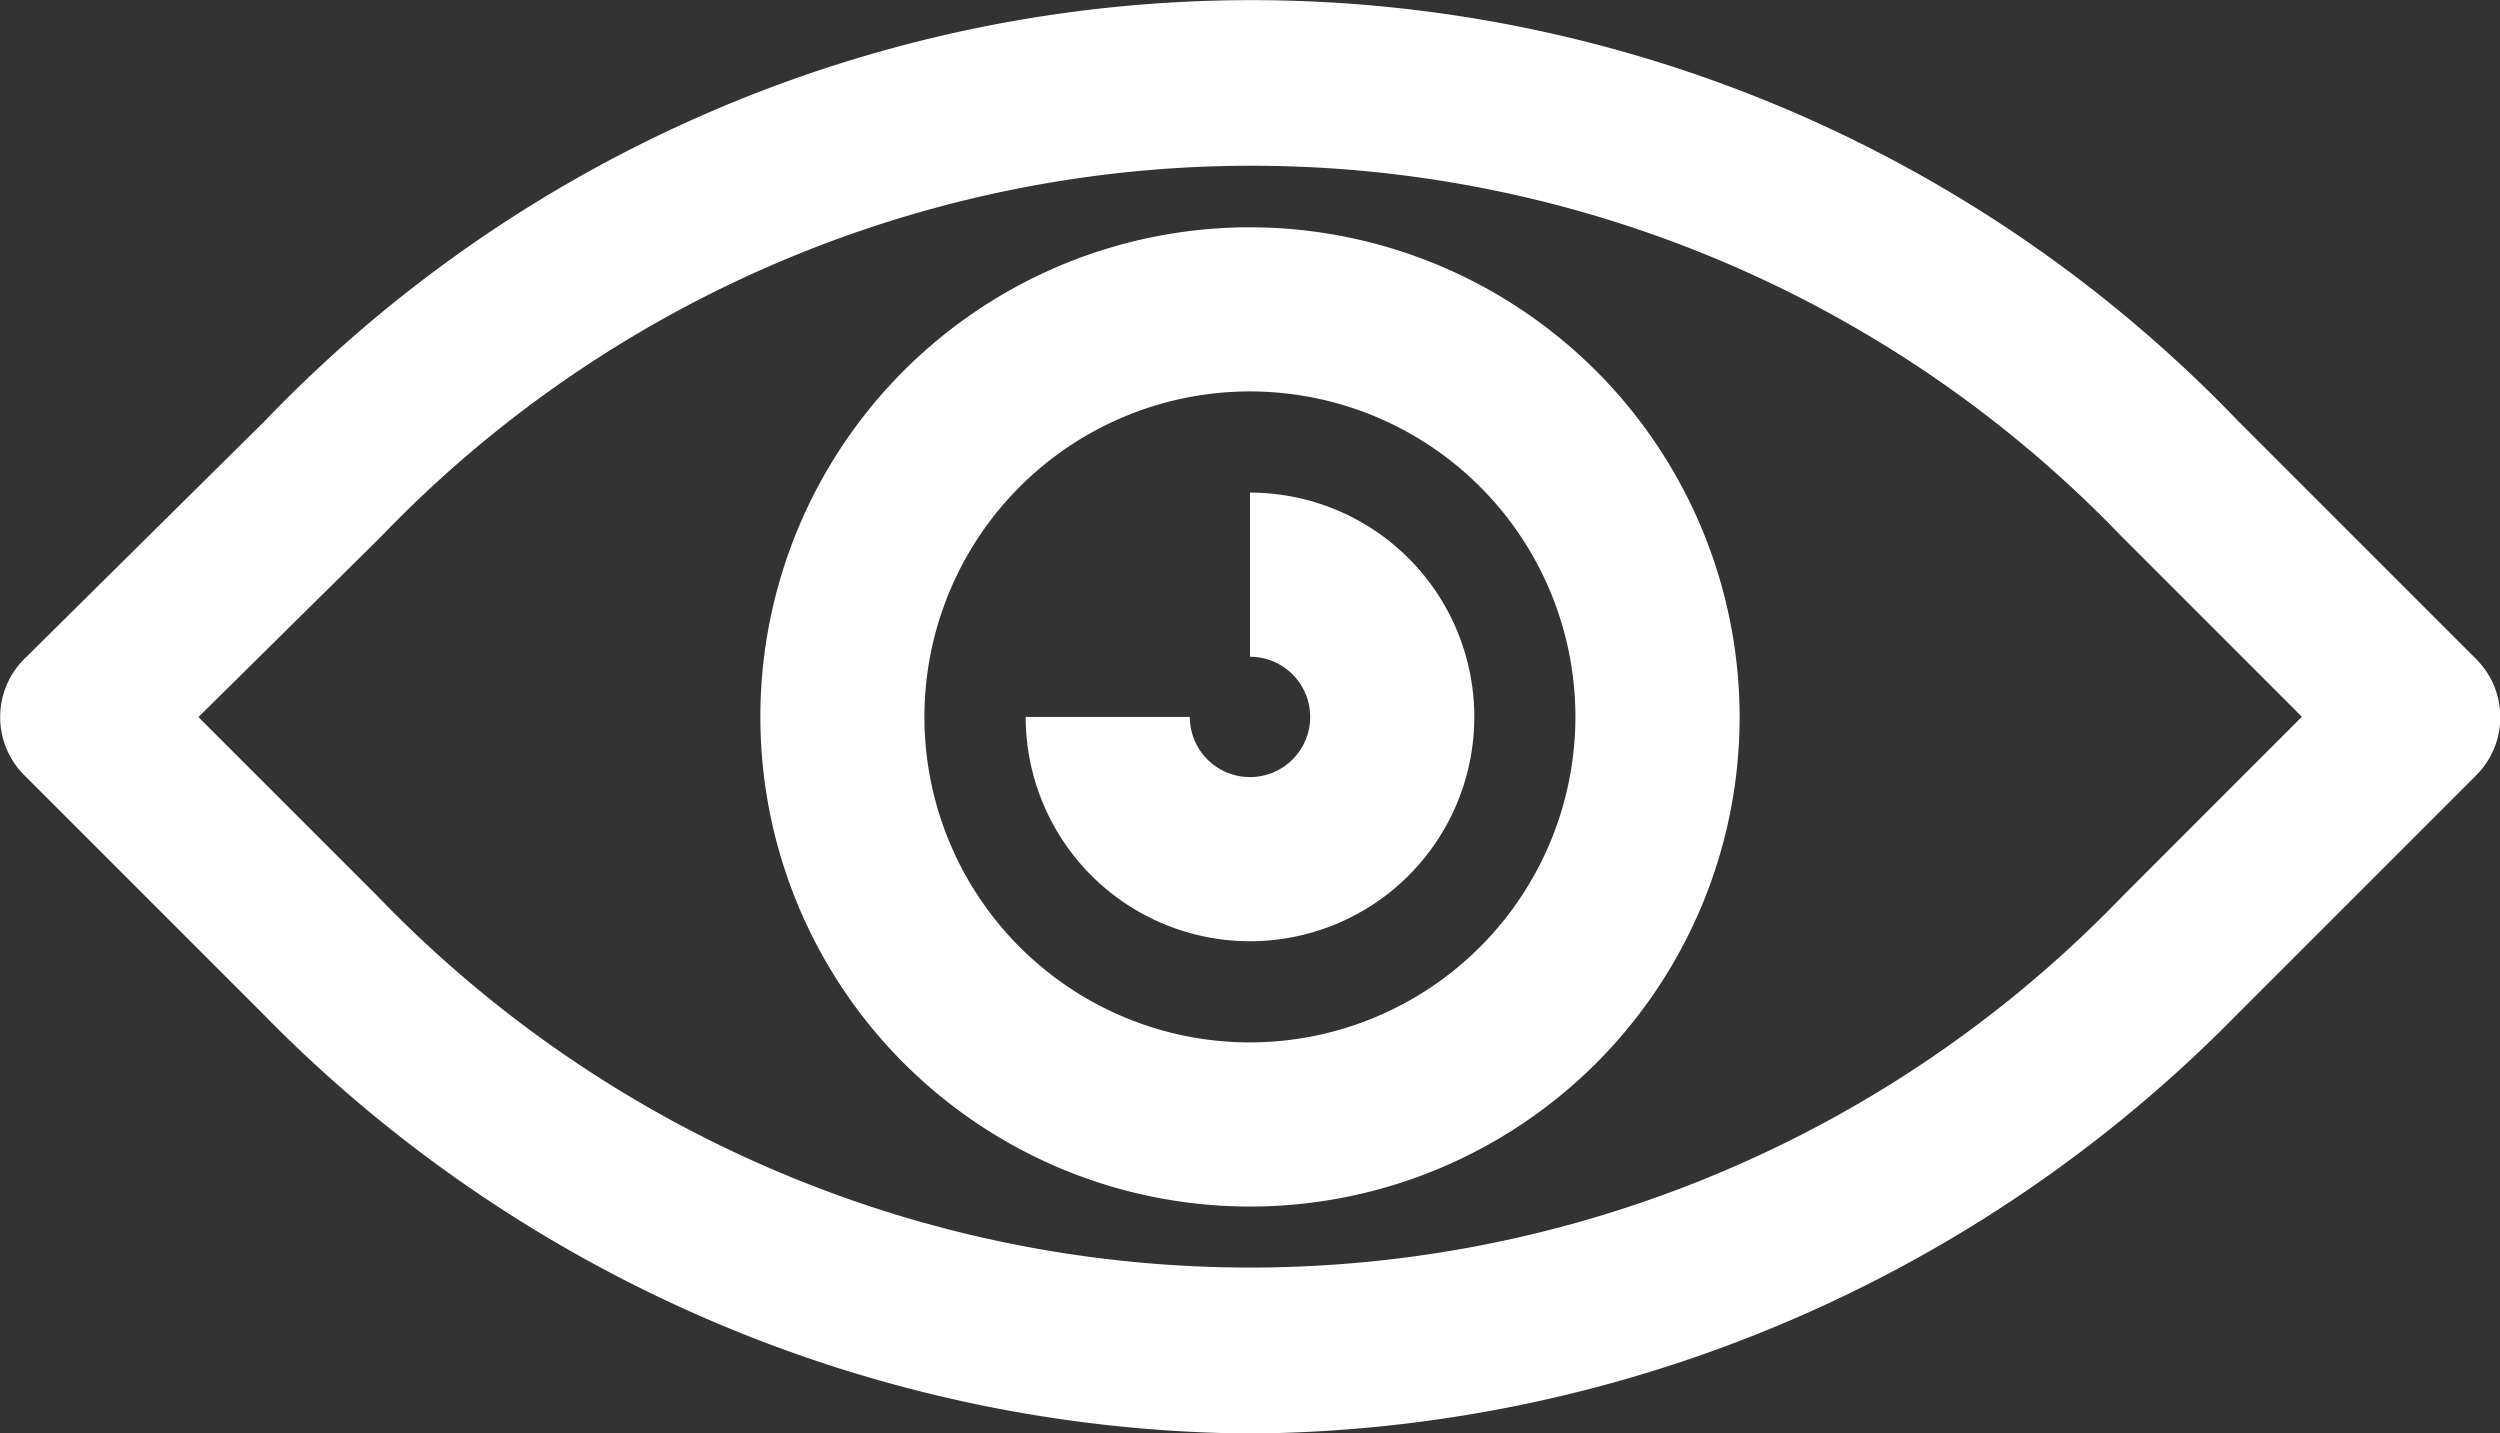
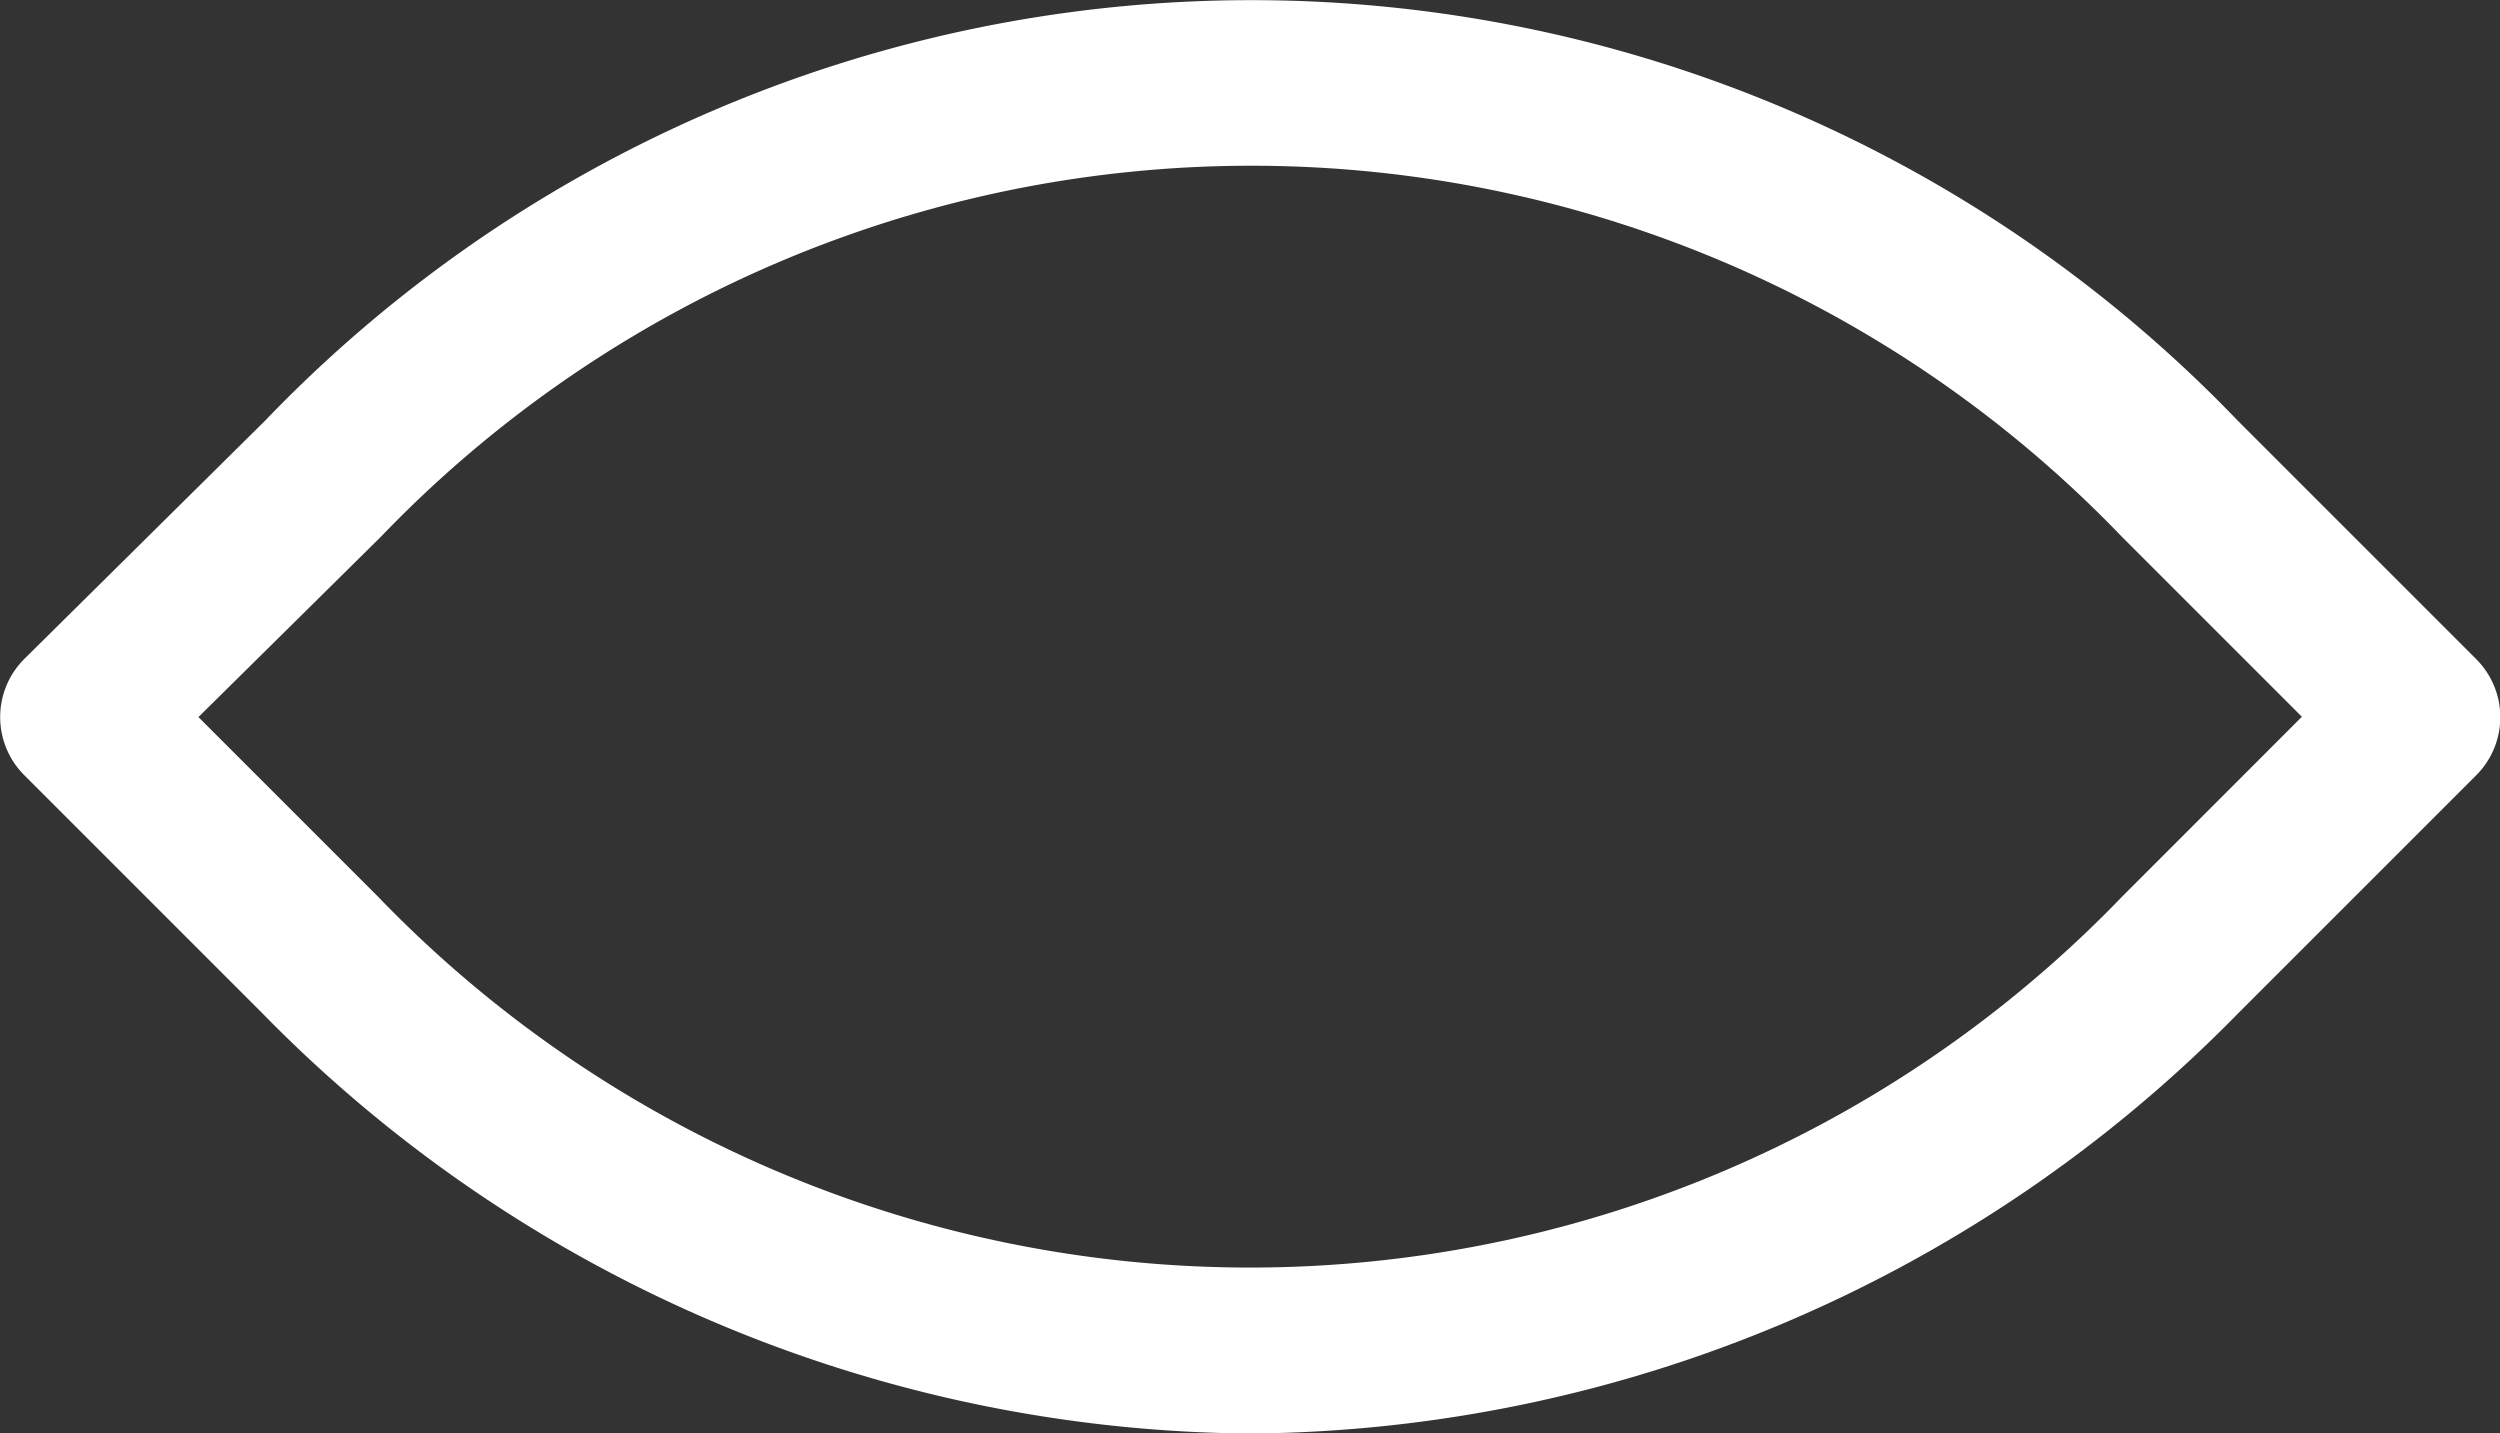
<svg xmlns="http://www.w3.org/2000/svg" width="31.698" height="18.171" viewBox="0 0 31.698 18.171">
  <rect x="0" y="0" width="31.698" height="18.171" fill="#333333" stroke="none" />
  <g id="eye" transform="translate(0 -109.246)">
    <g id="Group_17368" data-name="Group 17368" transform="translate(0 109.246)">
      <g id="Group_17367" data-name="Group 17367" transform="translate(0 0)">
        <path id="Path_3834" data-name="Path 3834" d="M31.393,117.6l-3.019-3.019a17.332,17.332,0,0,0-25.014,0L.309,117.6a1.041,1.041,0,0,0,0,1.476l3.019,3.019a17.706,17.706,0,0,0,12.524,5.327,17.713,17.713,0,0,0,12.528-5.33l3.017-3.017a1.04,1.04,0,0,0,0-1.471Zm-4.487,3.015a15.349,15.349,0,0,1-22.113,0l-2.277-2.277,2.312-2.285a15.3,15.3,0,0,1,22.077,0l2.281,2.281Z" transform="translate(0 -109.246)" fill="#fff" />
      </g>
    </g>
    <g id="Group_17370" data-name="Group 17370" transform="translate(9.641 112.128)">
      <g id="Group_17369" data-name="Group 17369" transform="translate(0 0)">
-         <path id="Path_3835" data-name="Path 3835" d="M161.937,155.789A6.208,6.208,0,1,0,168.145,162,6.215,6.215,0,0,0,161.937,155.789Zm0,10.335A4.127,4.127,0,1,1,166.063,162,4.131,4.131,0,0,1,161.937,166.124Z" transform="translate(-155.729 -155.789)" fill="#fff" />
-       </g>
+         </g>
    </g>
    <g id="Group_17372" data-name="Group 17372" transform="translate(13.005 115.492)">
      <g id="Group_17371" data-name="Group 17371" transform="translate(0 0)">
-         <path id="Path_3836" data-name="Path 3836" d="M212.909,210.126v2.081a.763.763,0,1,1-.763.763h-2.081a2.844,2.844,0,1,0,2.844-2.844Z" transform="translate(-210.065 -210.126)" fill="#fff" />
-       </g>
+         </g>
    </g>
  </g>
</svg>